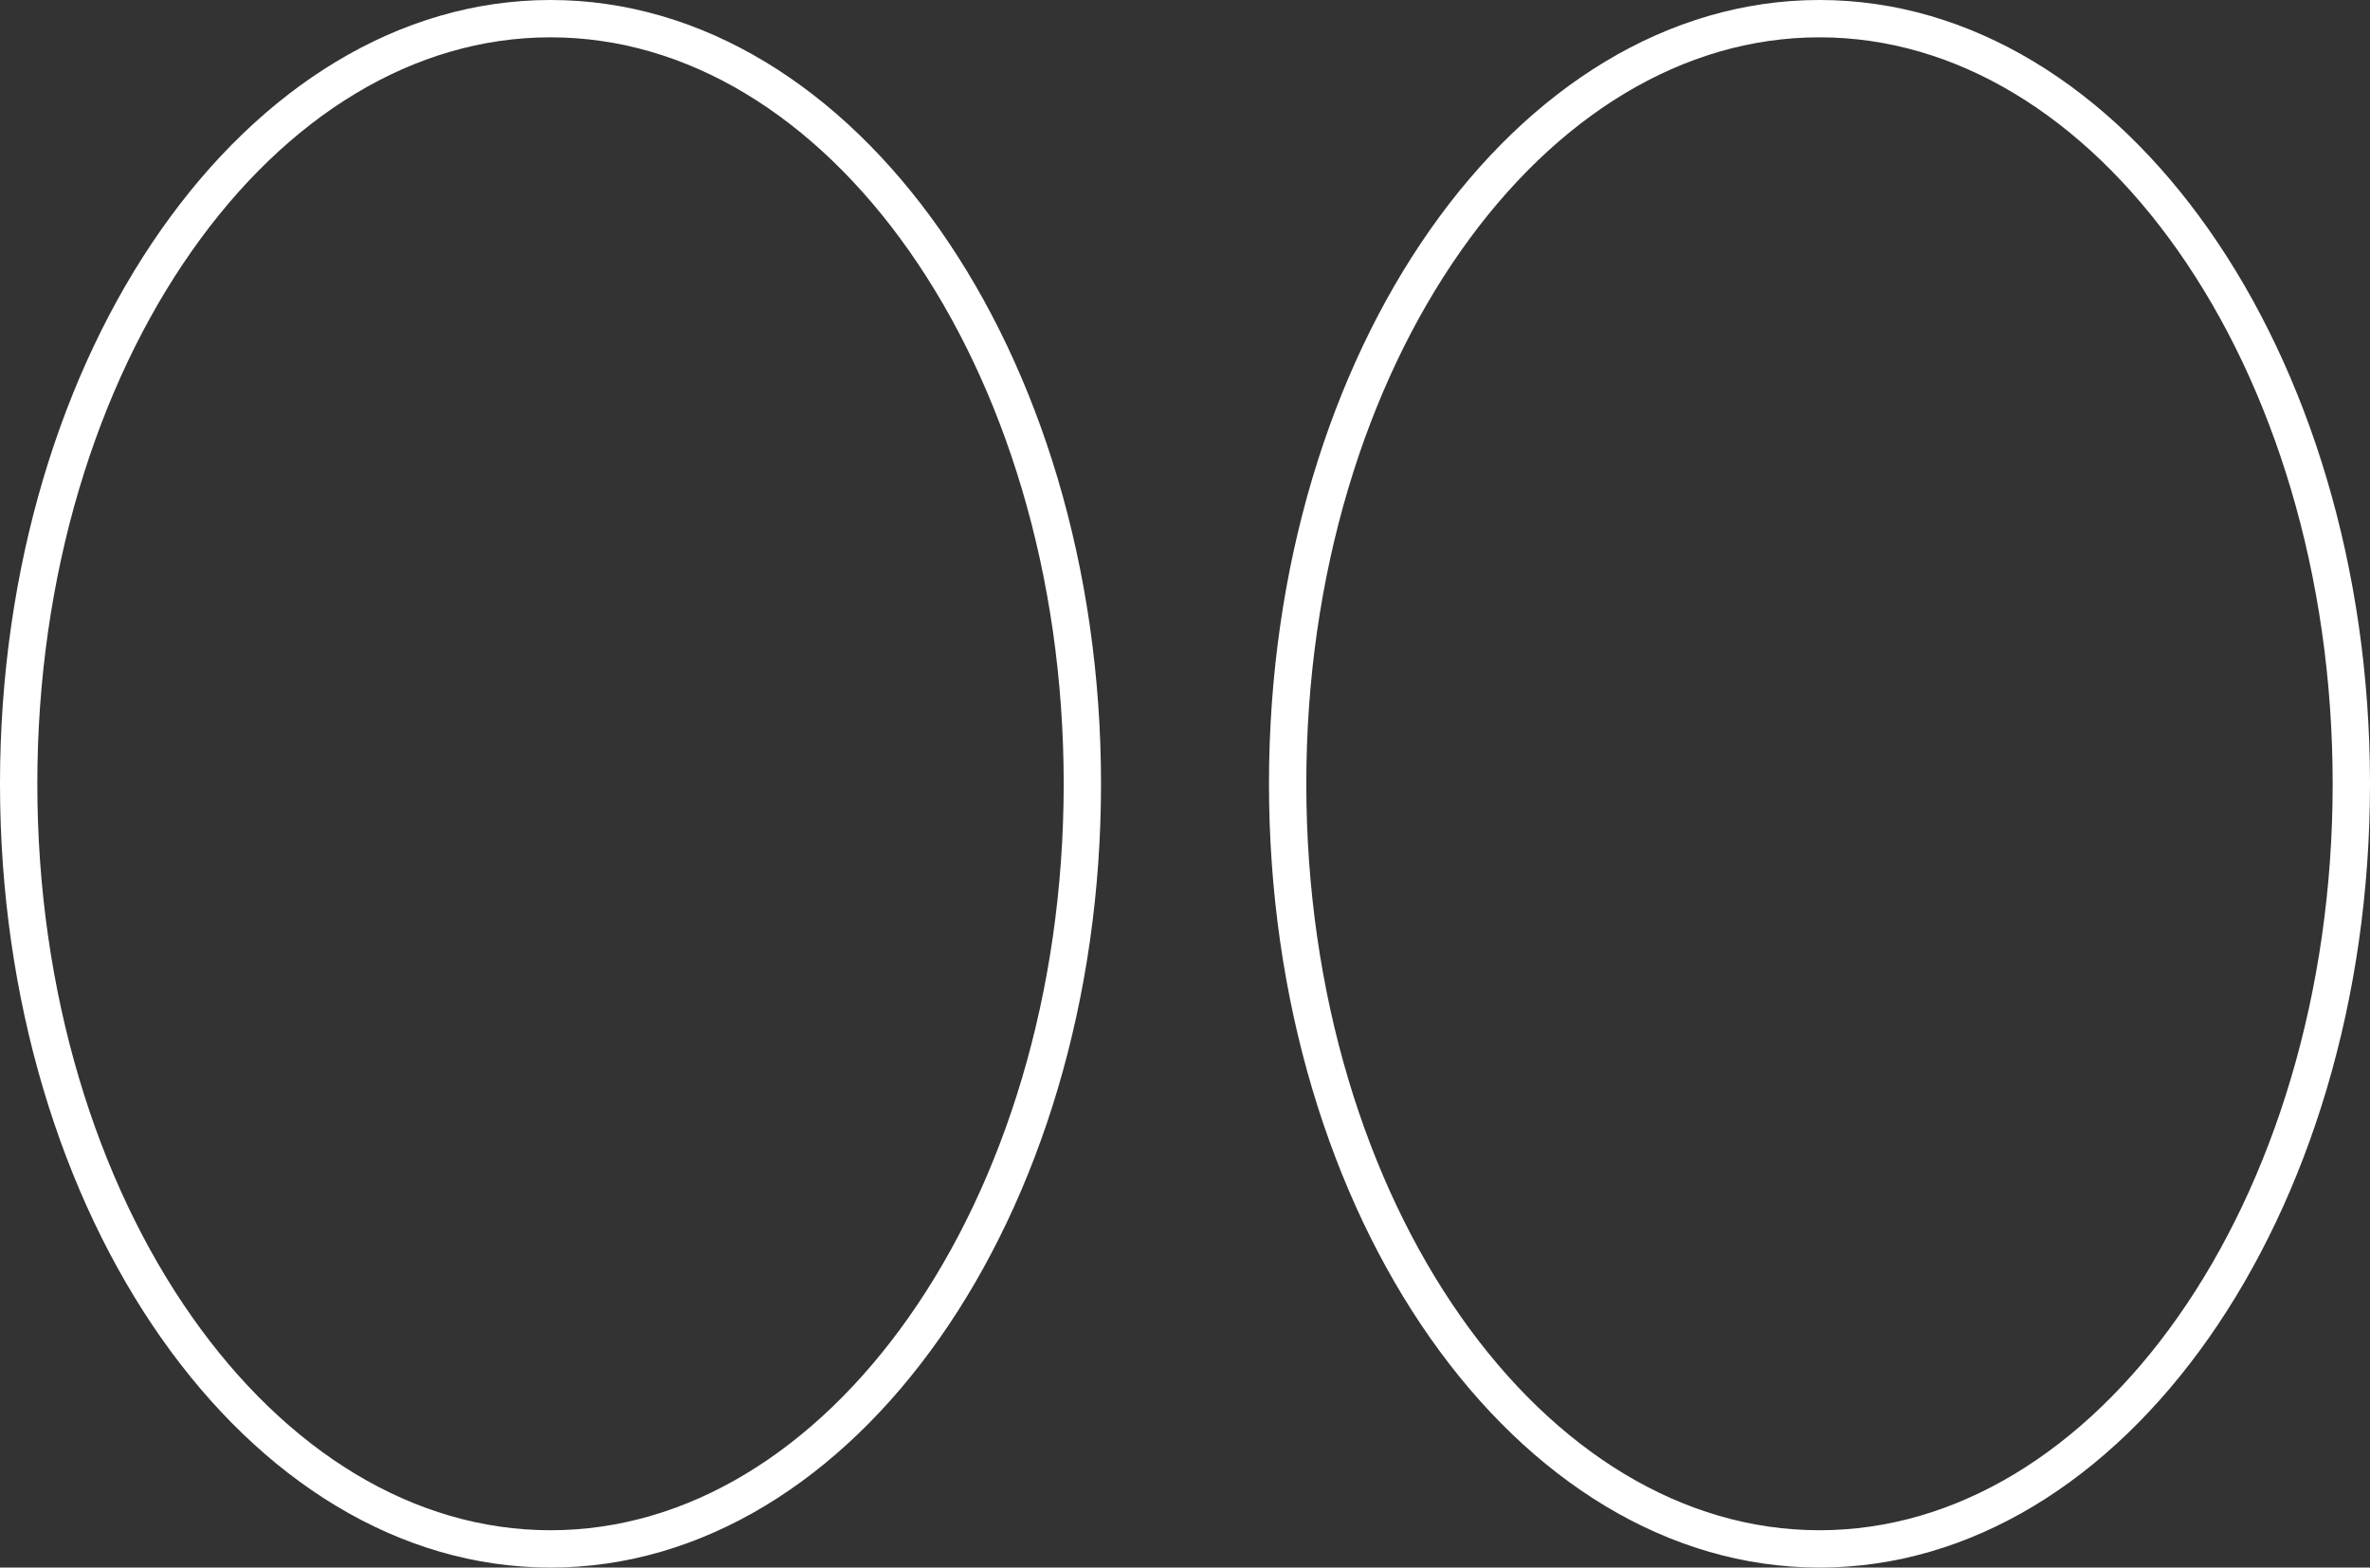
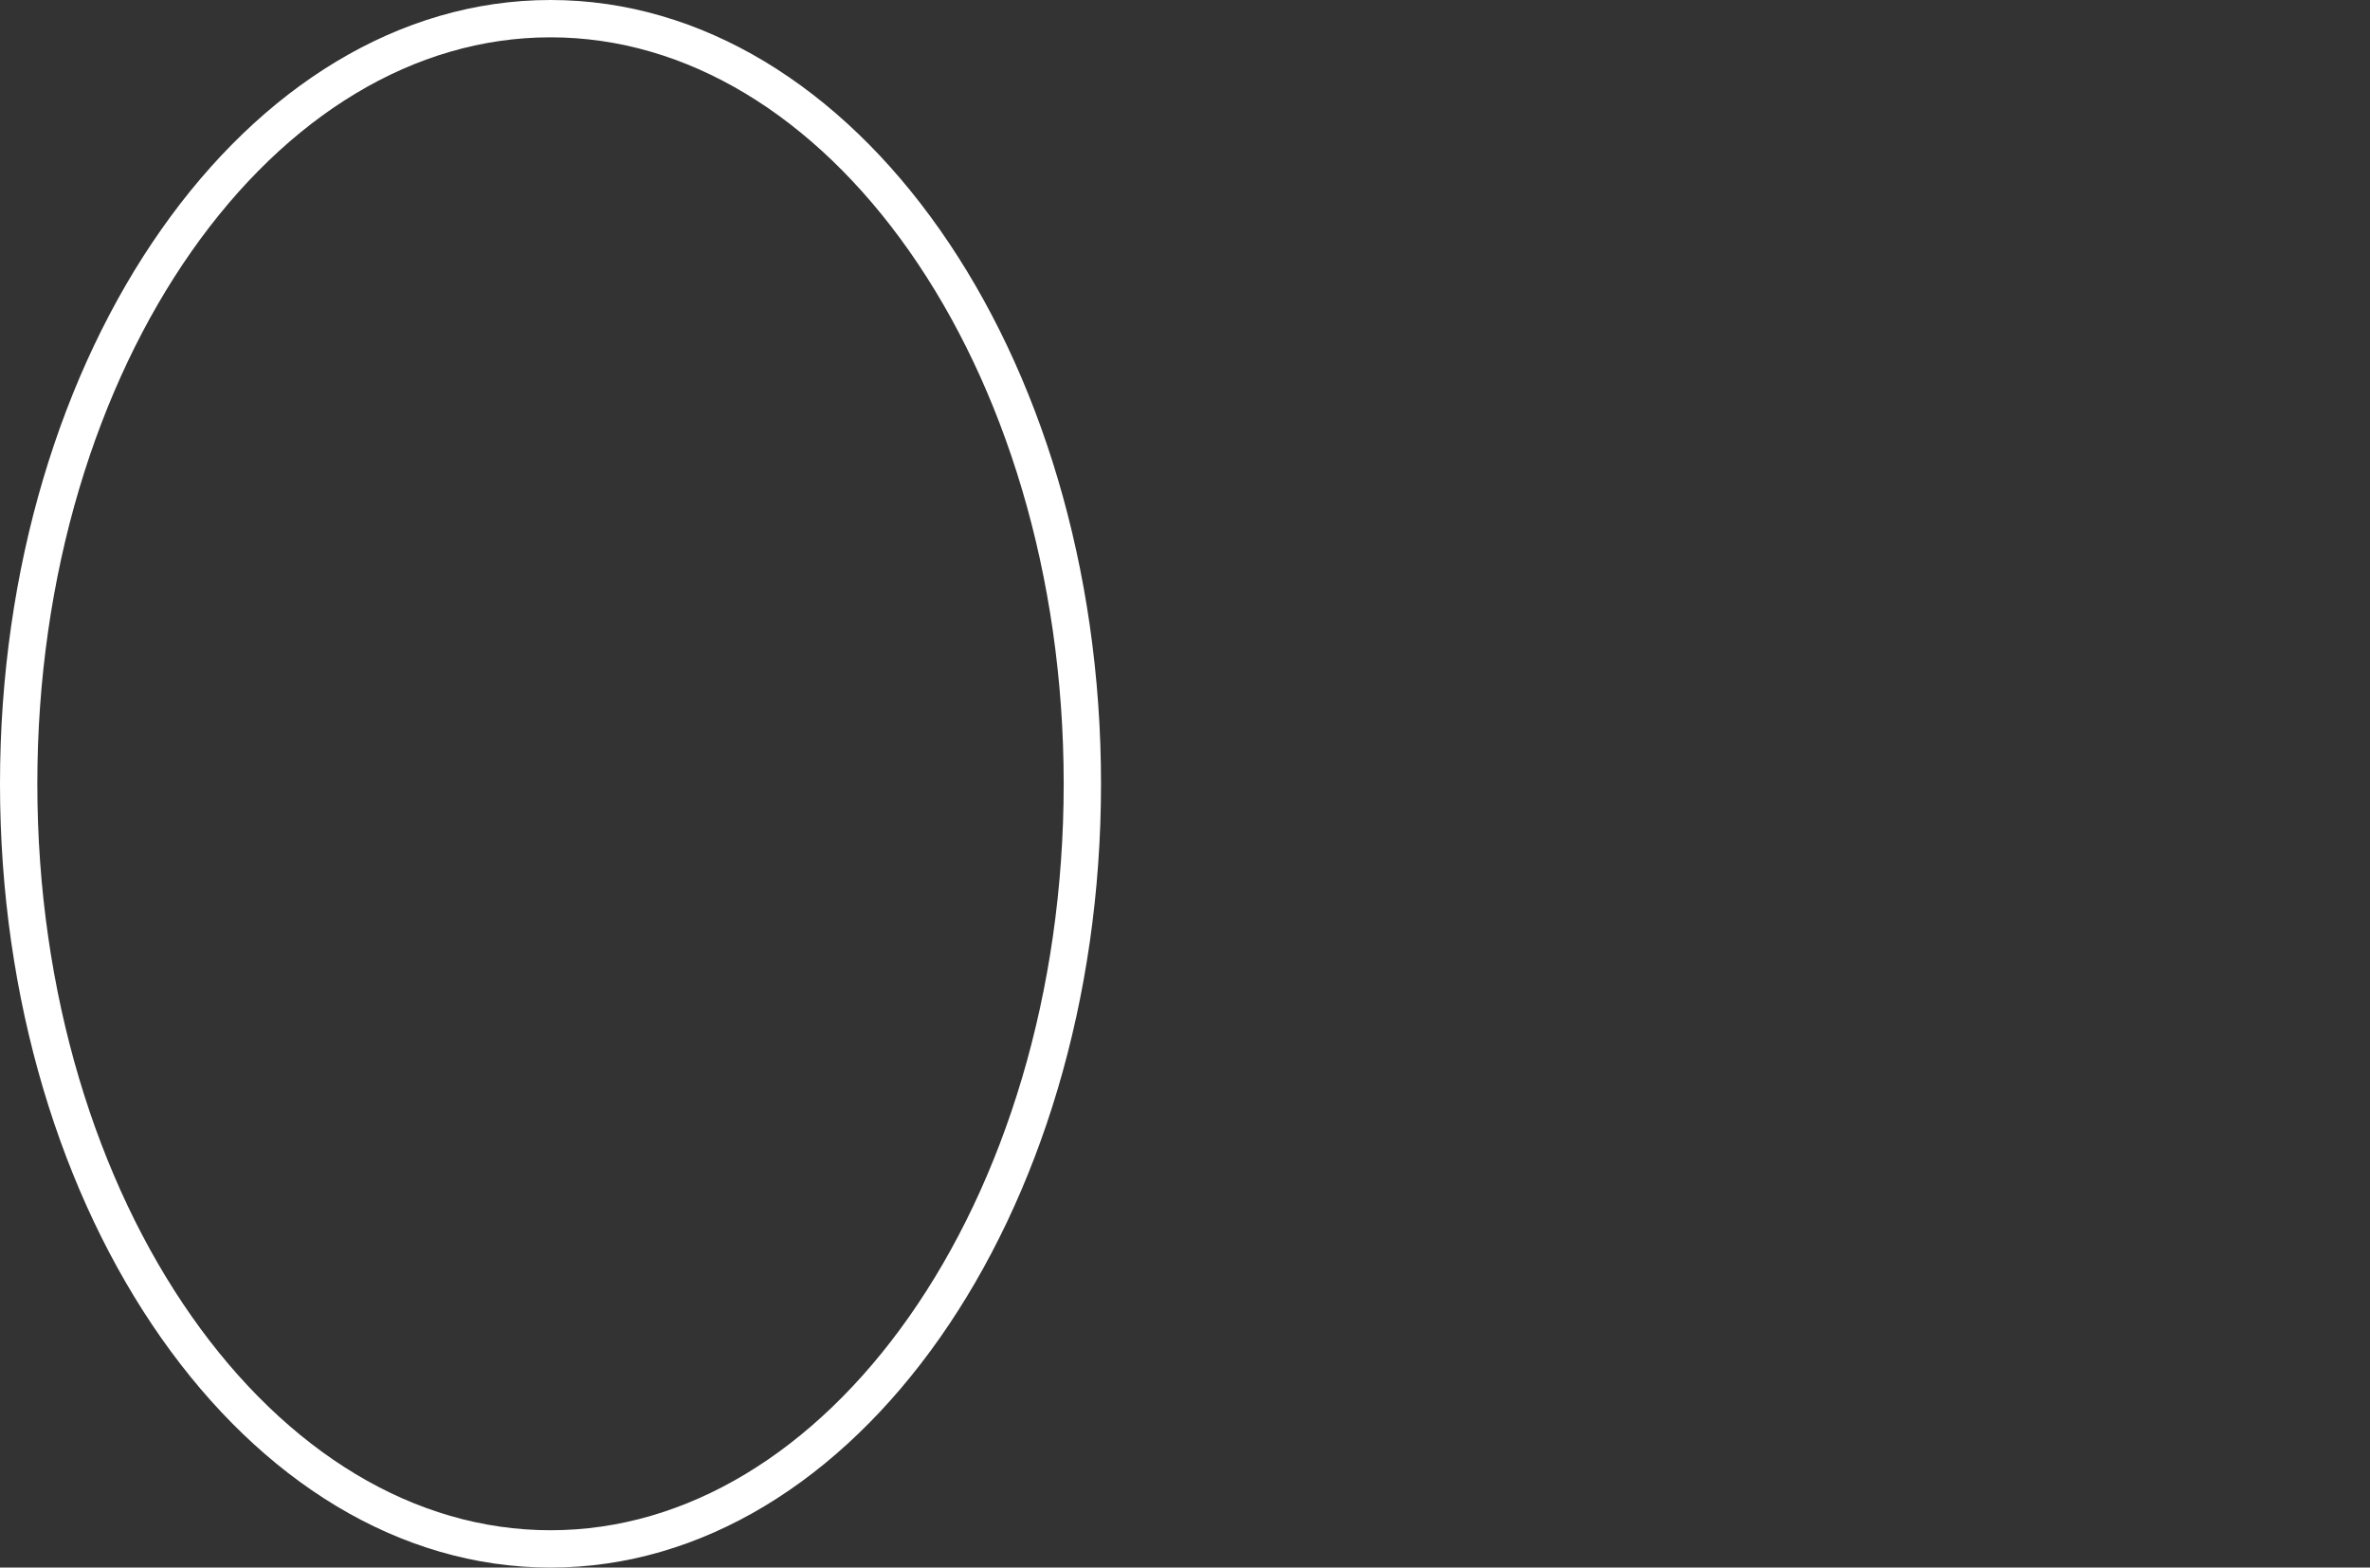
<svg xmlns="http://www.w3.org/2000/svg" width="127" height="84" viewBox="0 0 127 84" fill="none">
  <rect x="0" y="0" width="127" height="84" fill="#333333" stroke="none" />
  <path d="M58 42C58 53.417 54.748 63.711 49.541 71.124C44.333 78.54 37.232 83 29.5 83C21.768 83 14.667 78.54 9.459 71.124C4.252 63.711 1 53.417 1 42C1 30.583 4.252 20.289 9.459 12.876C14.667 5.461 21.768 1 29.5 1C37.232 1 44.333 5.461 49.541 12.876C54.748 20.289 58 30.583 58 42Z" stroke="white" stroke-width="2" />
-   <path d="M126 42C126 53.417 122.748 63.711 117.541 71.124C112.333 78.54 105.232 83 97.5 83C89.768 83 82.667 78.54 77.459 71.124C72.252 63.711 69 53.417 69 42C69 30.583 72.252 20.289 77.459 12.876C82.667 5.461 89.768 1 97.5 1C105.232 1 112.333 5.461 117.541 12.876C122.748 20.289 126 30.583 126 42Z" stroke="white" stroke-width="2" />
</svg>